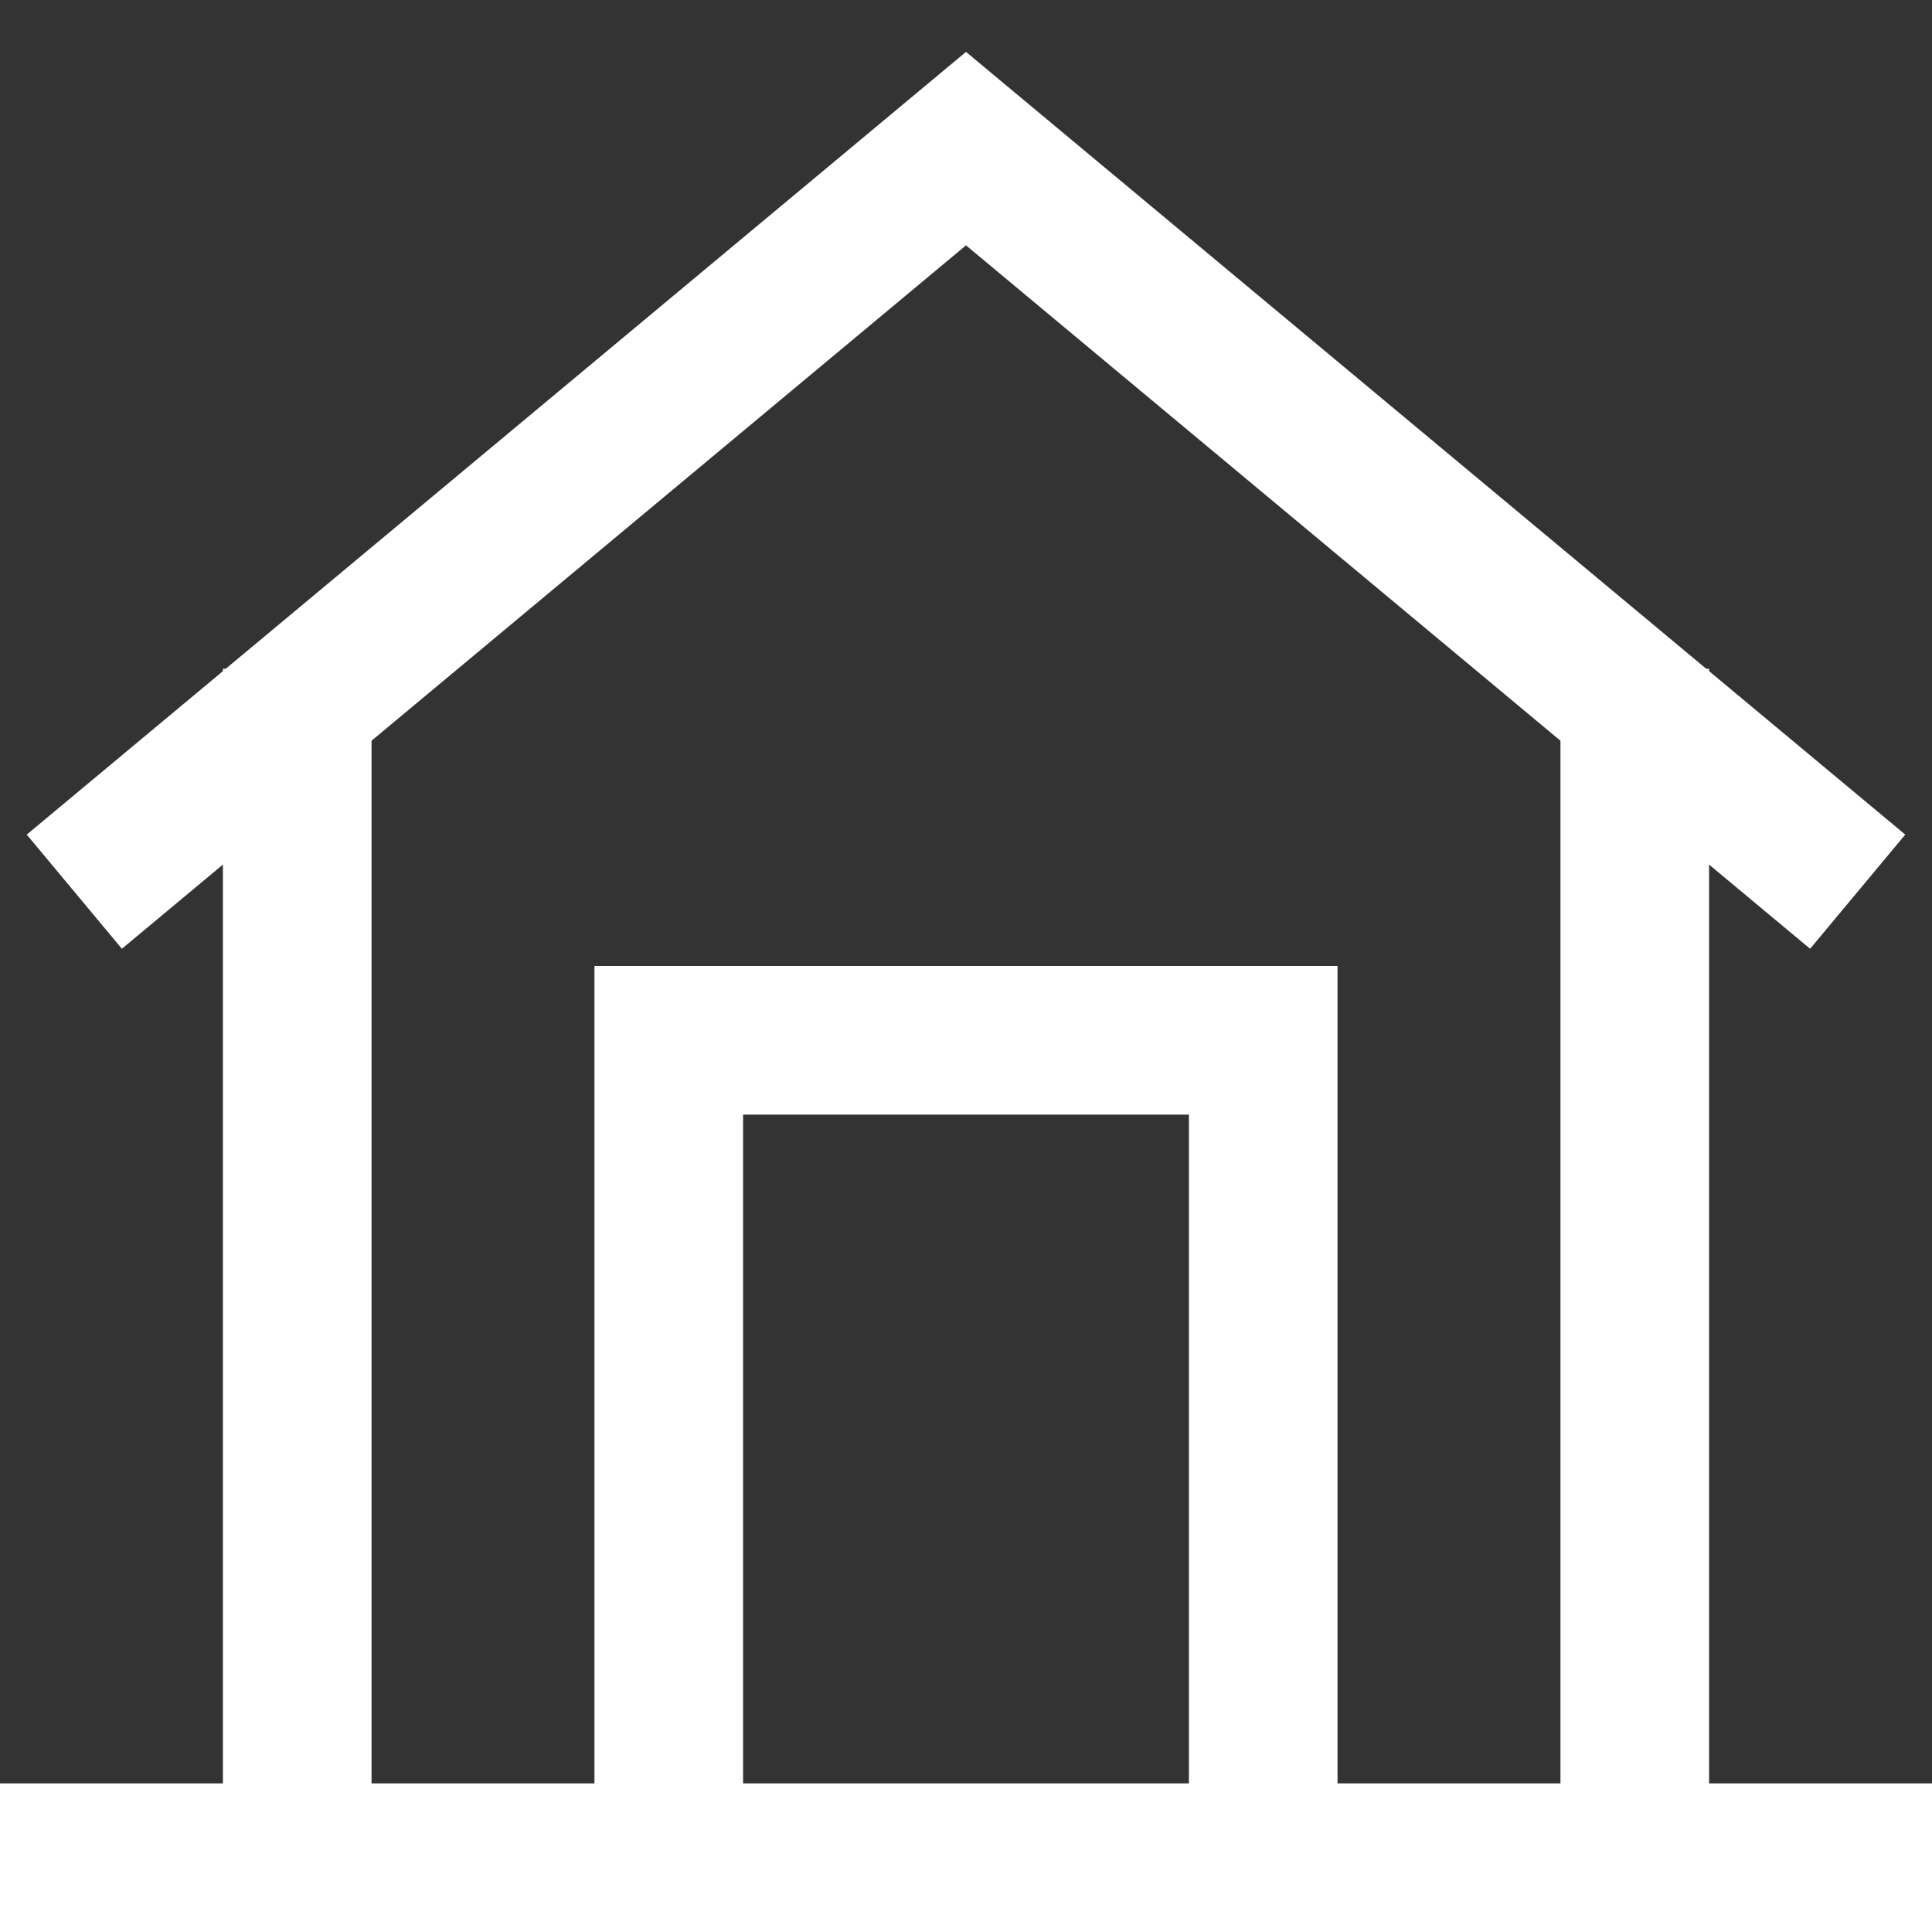
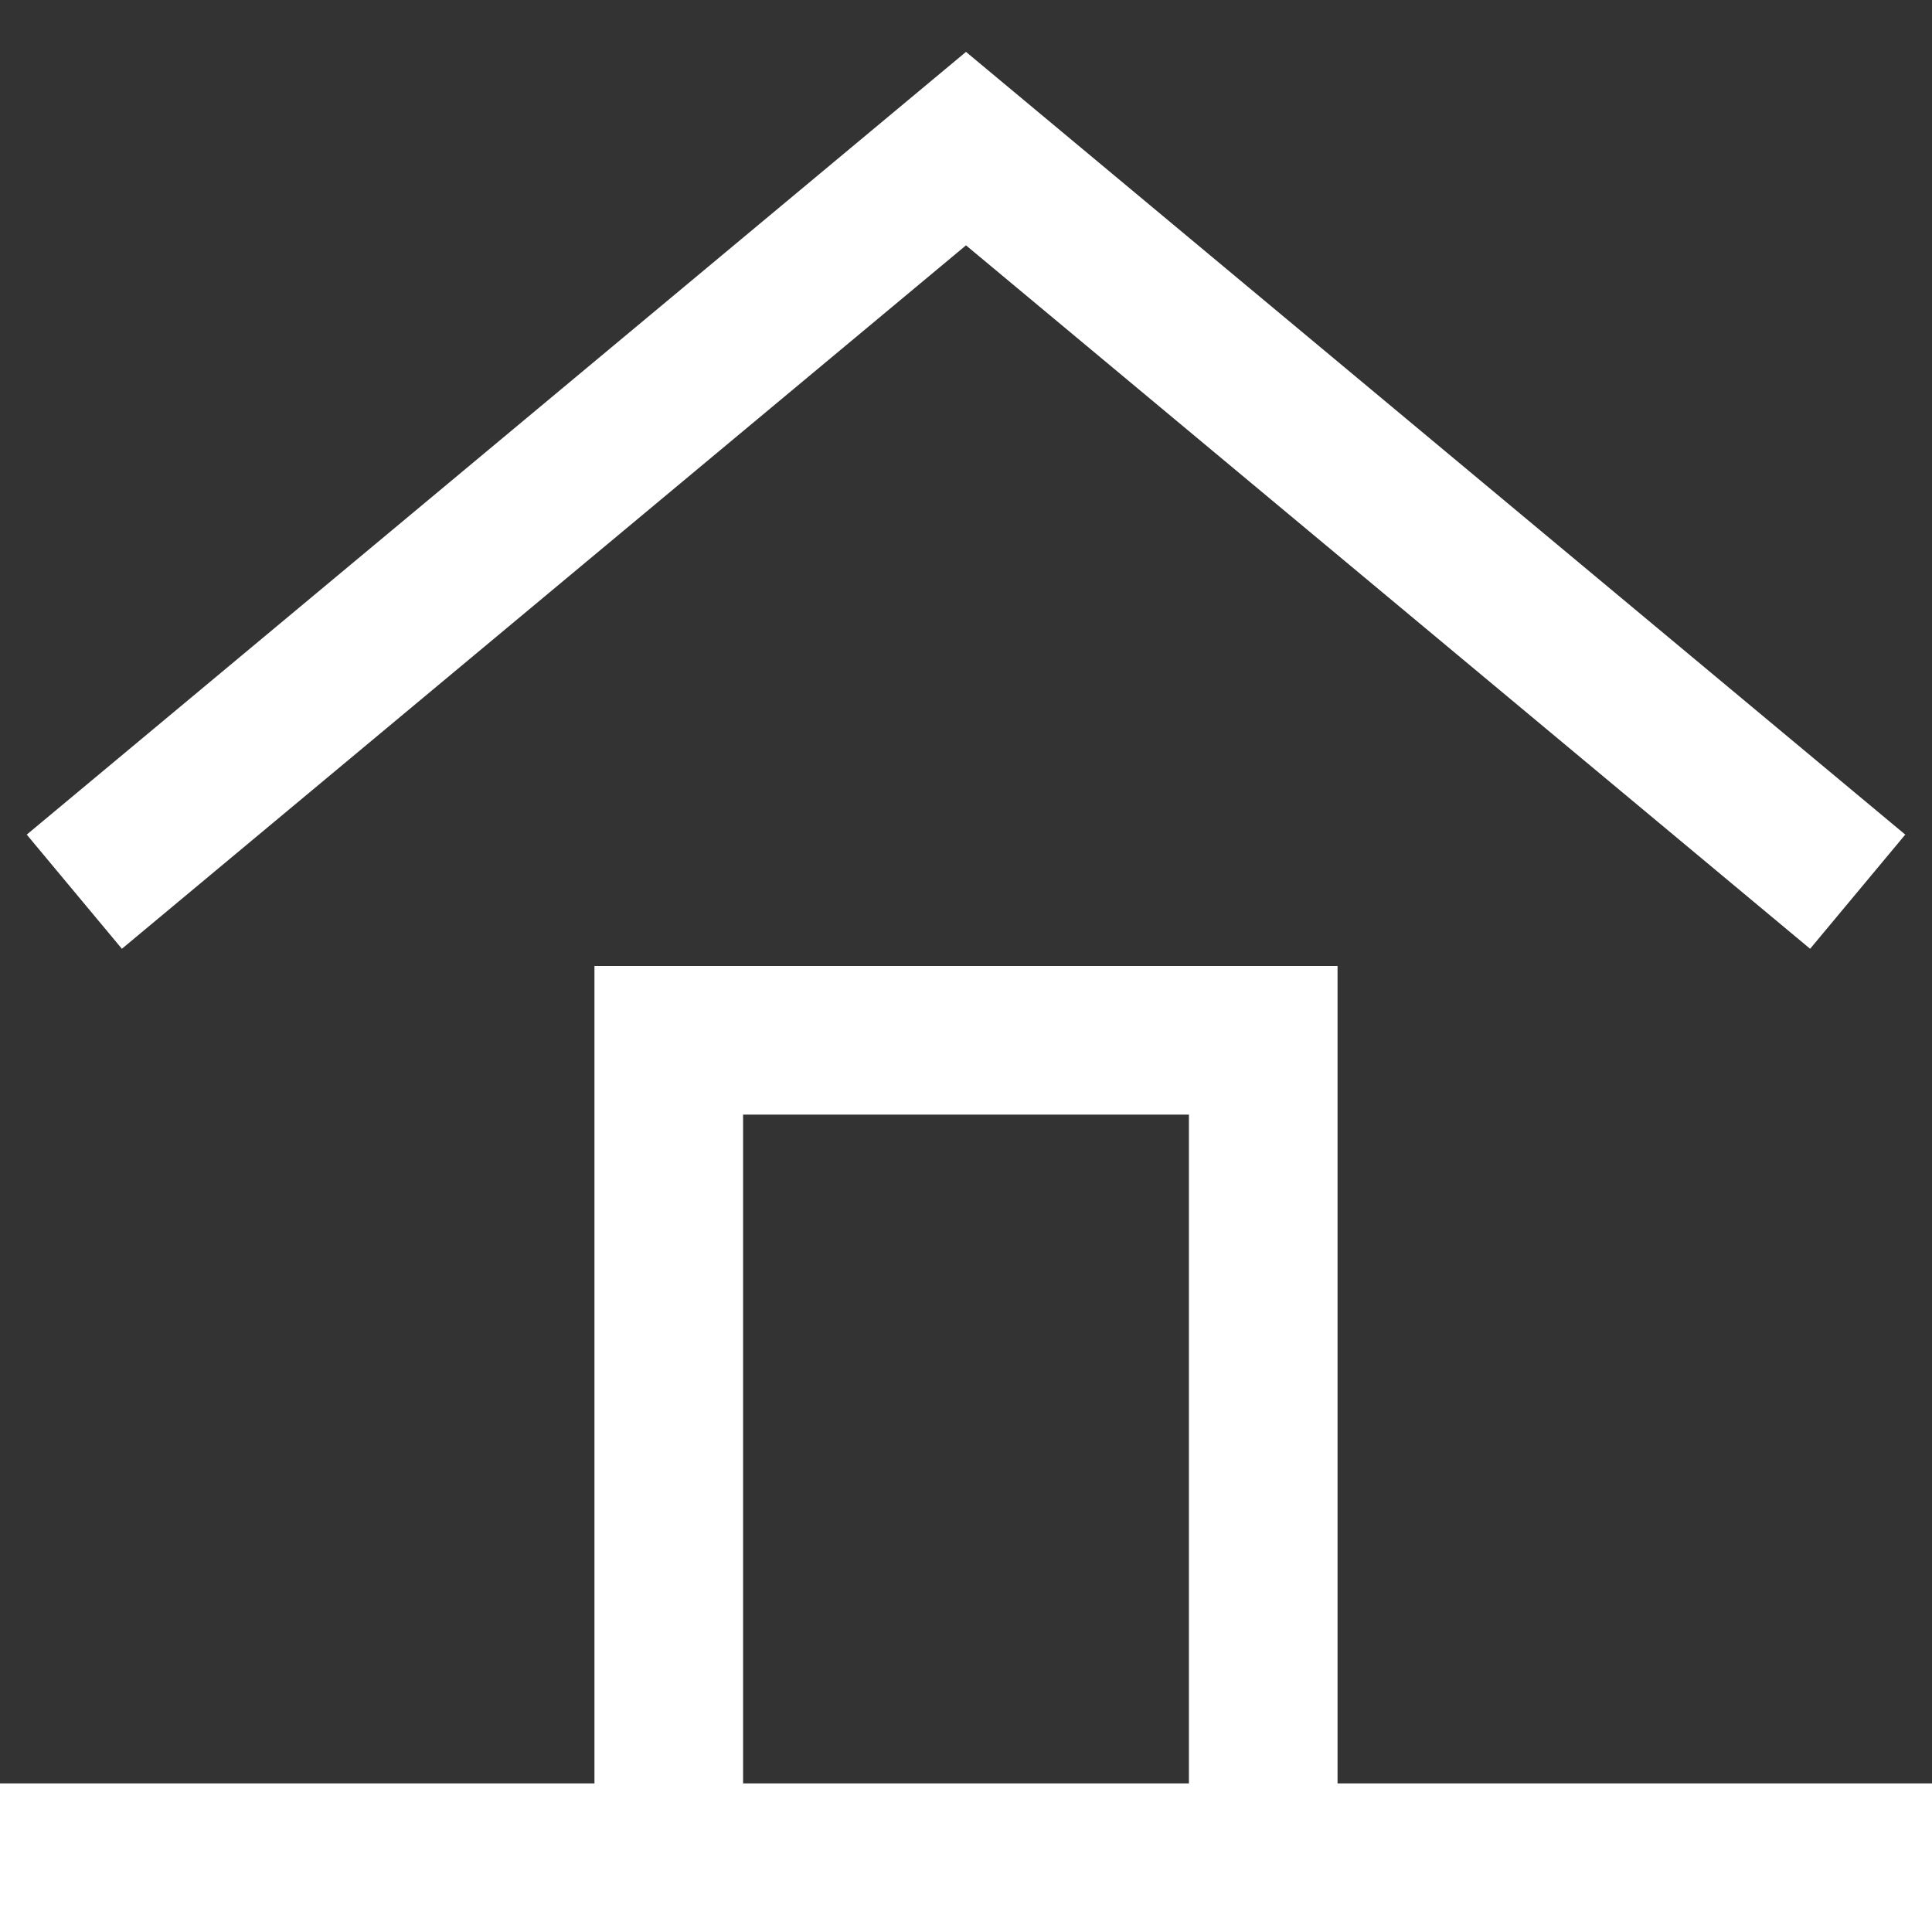
<svg xmlns="http://www.w3.org/2000/svg" width="26px" height="26px" viewBox="0 0 26 26" version="1.1">
  <rect x="0" y="0" width="26" height="26" fill="#333333" stroke="none" />
  <title>icon-house-white</title>
  <desc>Created with Sketch.</desc>
  <defs />
  <g id="Homepage-01-01-2" stroke="none" stroke-width="1" fill="none" fill-rule="evenodd" transform="translate(-991, -4884)">
    <g id="icon-house-white" transform="translate(992, 4886)" stroke="#FFFFFF" stroke-width="2">
      <polyline id="Shape" points="8 23 8 12 16 12 16 23" />
-       <path d="M3,23 L3,7" id="Shape" />
-       <path d="M21,23 L21,7" id="Shape" />
      <polyline id="Shape" points="0 10 12 0 24 10" />
      <path d="M0,23 L24,23" id="Shape" stroke-linecap="square" />
    </g>
  </g>
</svg>